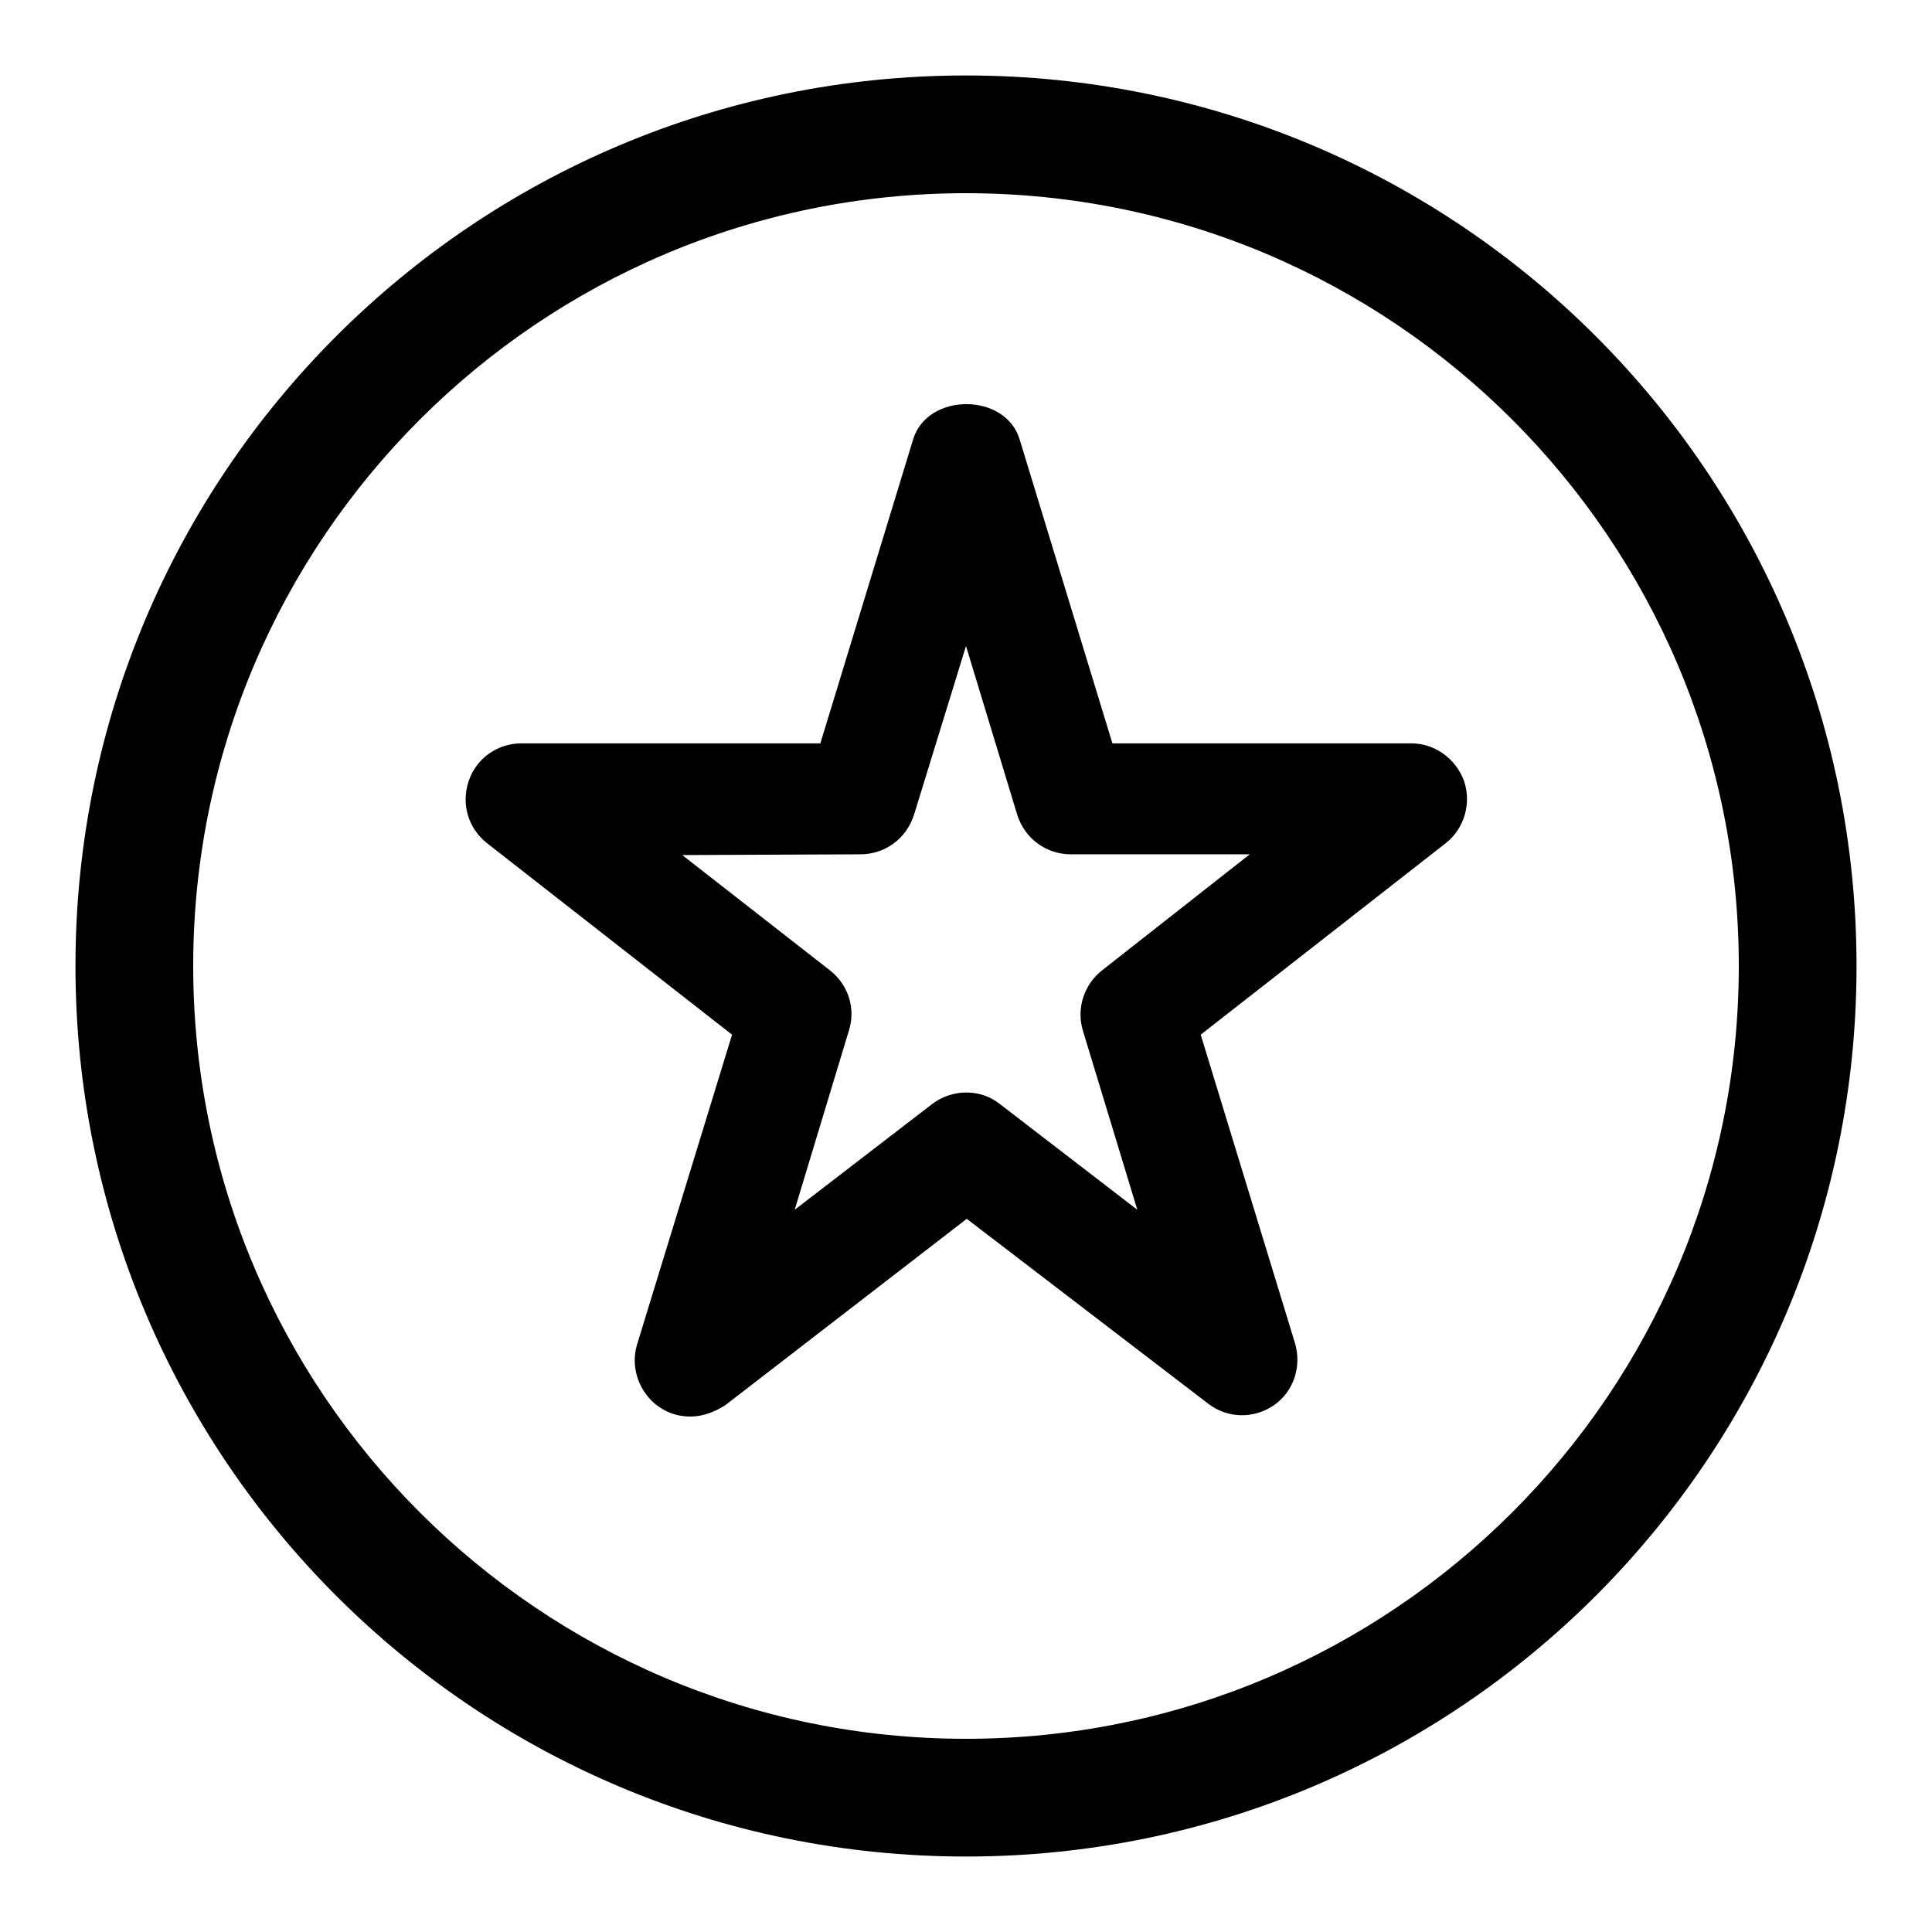
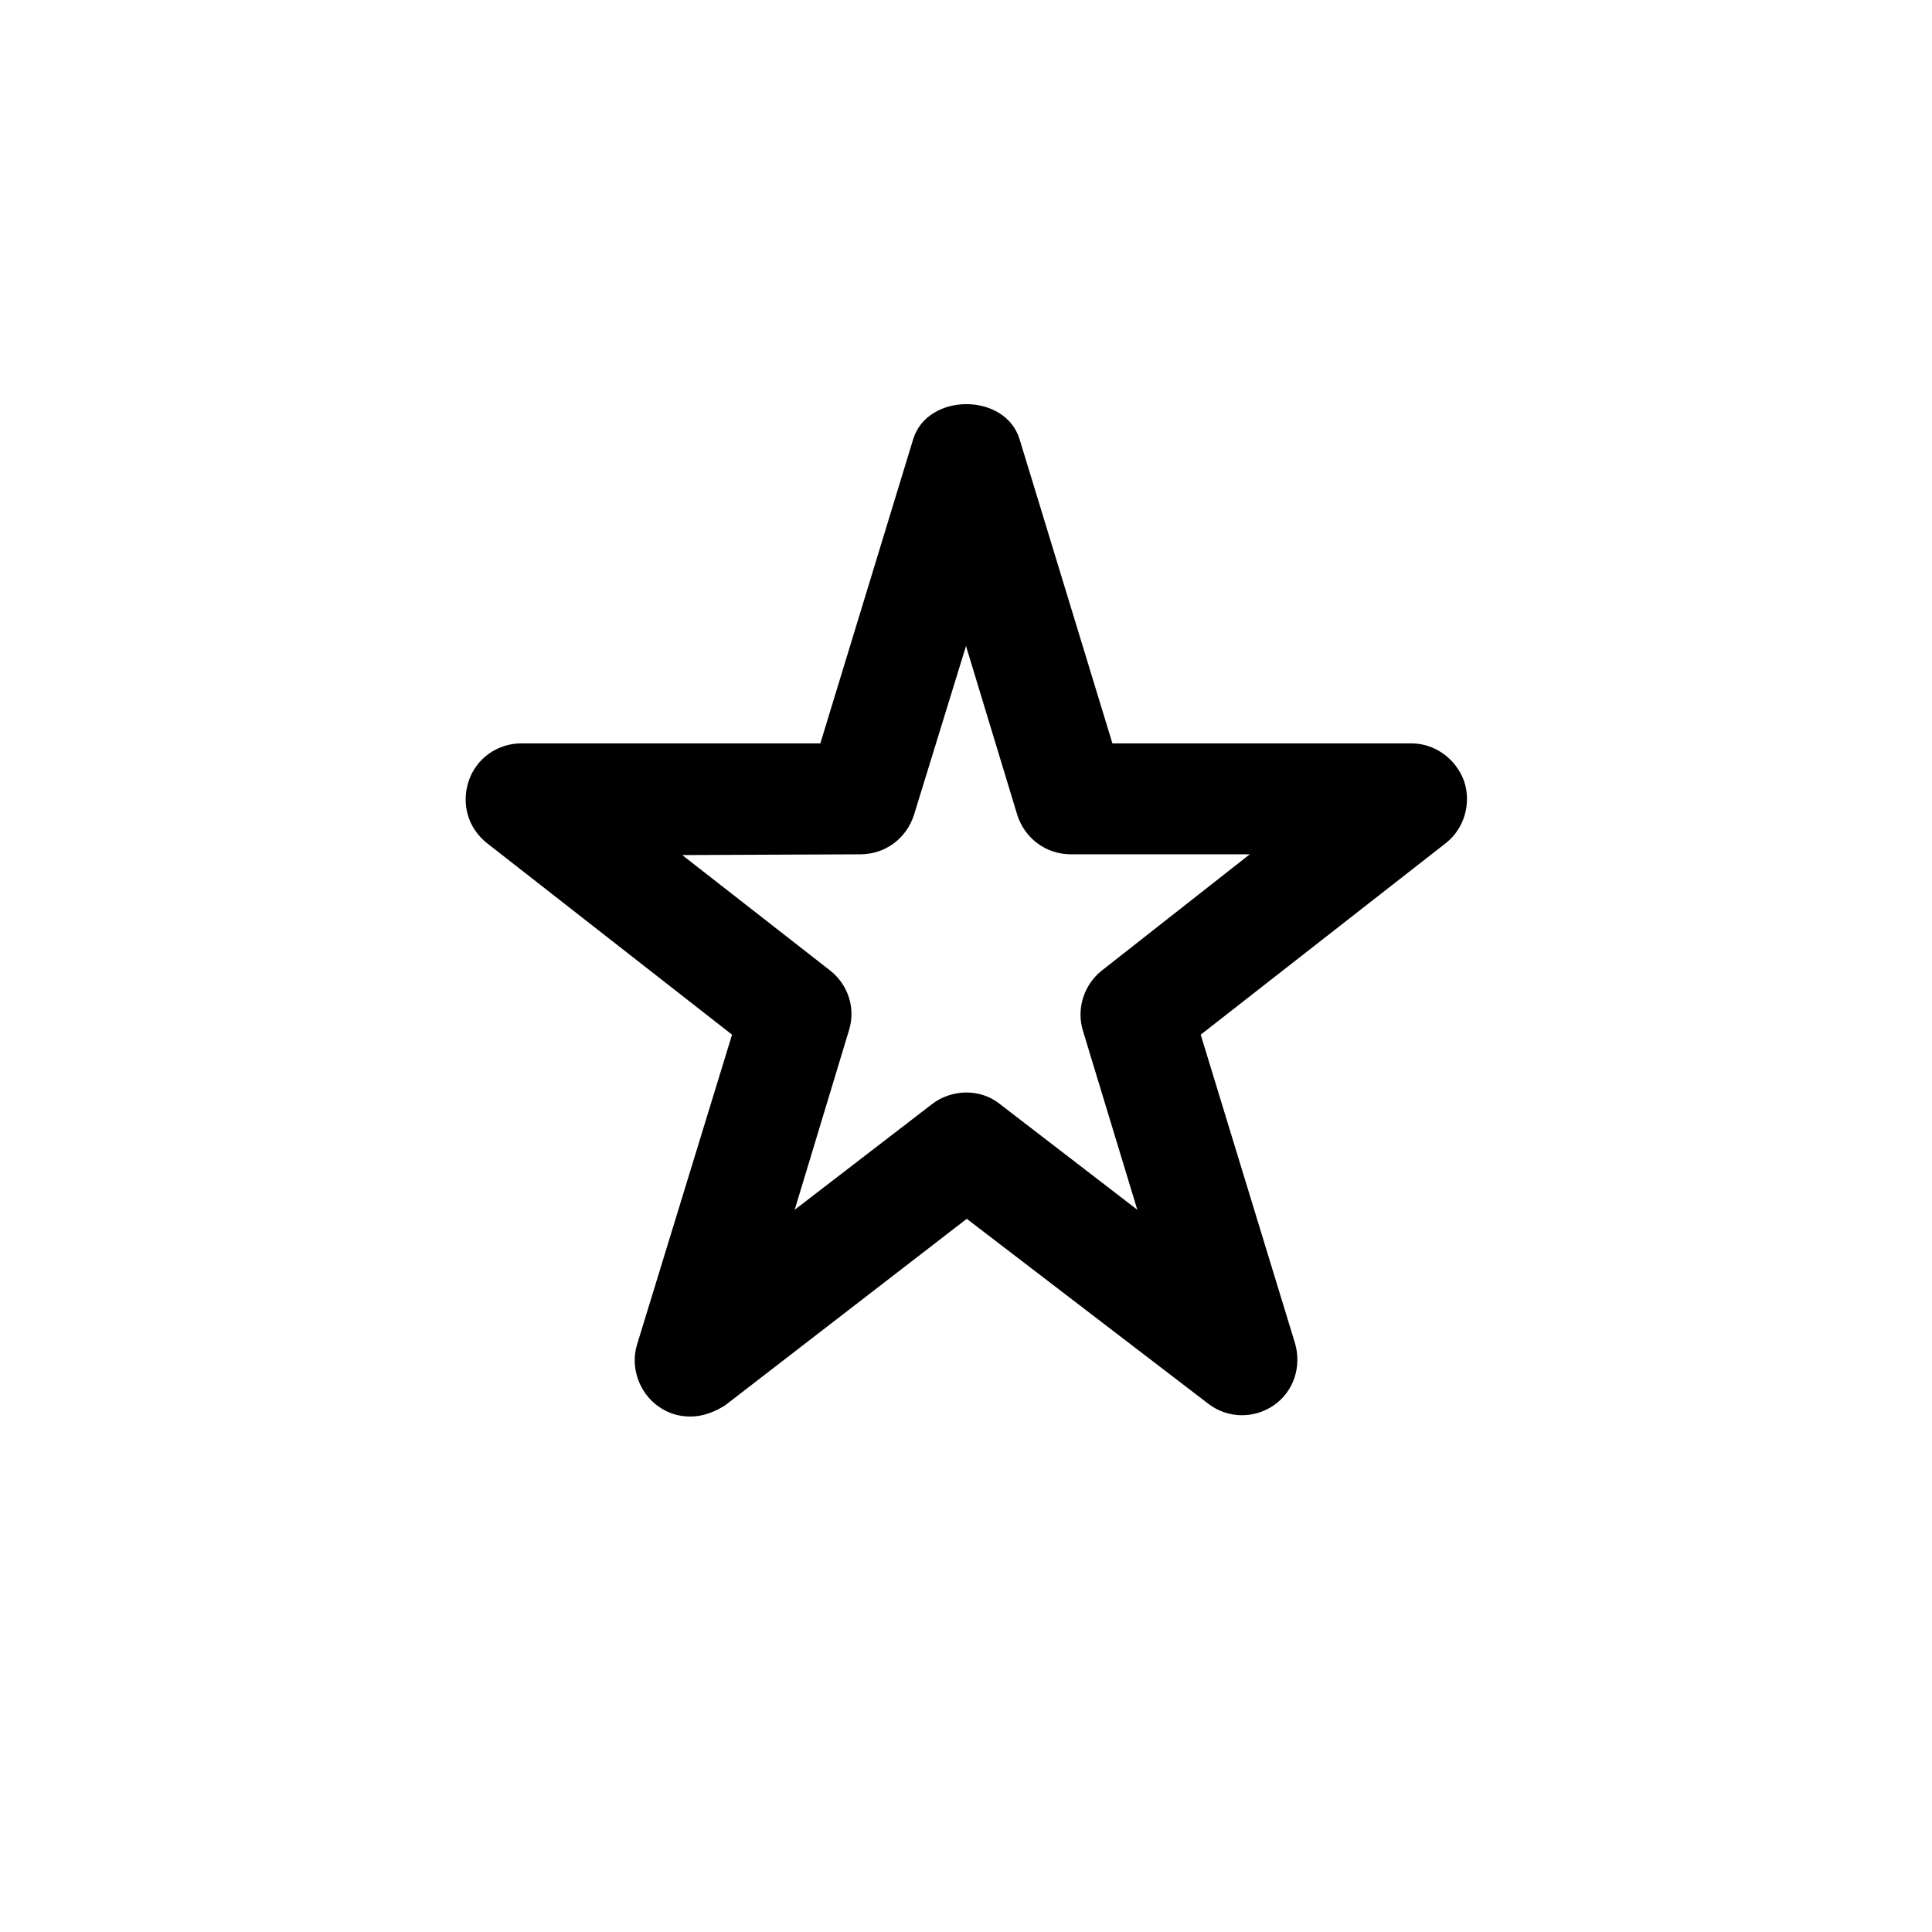
<svg xmlns="http://www.w3.org/2000/svg" version="1.1" x="0px" y="0px" viewBox="0 0 256 256" enable-background="new 0 0 256 256" xml:space="preserve">
  <g>
    <g>
-       <path fill="#000000" d="M128,25.6c56.5,0,102.4,45.9,102.4,102.4c0,56.5-45.9,102.4-102.4,102.4c-56.5,0-102.4-45.9-102.4-102.4C25.6,71.5,71.5,25.6,128,25.6 M128,10C62.8,10,10,62.8,10,128c0,65.2,52.8,118,118,118c65.2,0,118-52.8,118-118C246,62.8,193.2,10,128,10L128,10z" />
      <path fill="#000000" d="M91.5,187.7c-1.5,0-2.9-0.4-4.2-1.3c-2.6-1.8-3.8-5.2-2.9-8.2L97,137.1l-32.5-25.4c-2.5-2-3.4-5.2-2.4-8.2c1-3,3.8-5,7-5h39.6l12.3-40.3c1.9-6.2,12.2-6.2,14.1,0l12.3,40.3H187c3.1,0,5.9,2,7,5c1,3,0,6.3-2.4,8.2l-32.5,25.4l12.5,40.9c0.9,3.1-0.2,6.4-2.8,8.2c-2.6,1.8-6.1,1.8-8.7-0.2l-32-24.5l-32,24.7C94.7,187.1,93.1,187.7,91.5,187.7z M90.4,113.3l19.6,15.3c2.4,1.9,3.4,5,2.5,7.9l-7.2,23.8l18.2-14c2.6-2,6.4-2.1,9,0l18.2,14l-7.2-23.7c-0.9-2.9,0.1-6.1,2.5-8l19.6-15.4h-23.7c-3.3,0-6.1-2.1-7.1-5.2L128,85.6l-6.9,22.4c-1,3.1-3.8,5.2-7.1,5.2L90.4,113.3L90.4,113.3z" />
    </g>
  </g>
</svg>